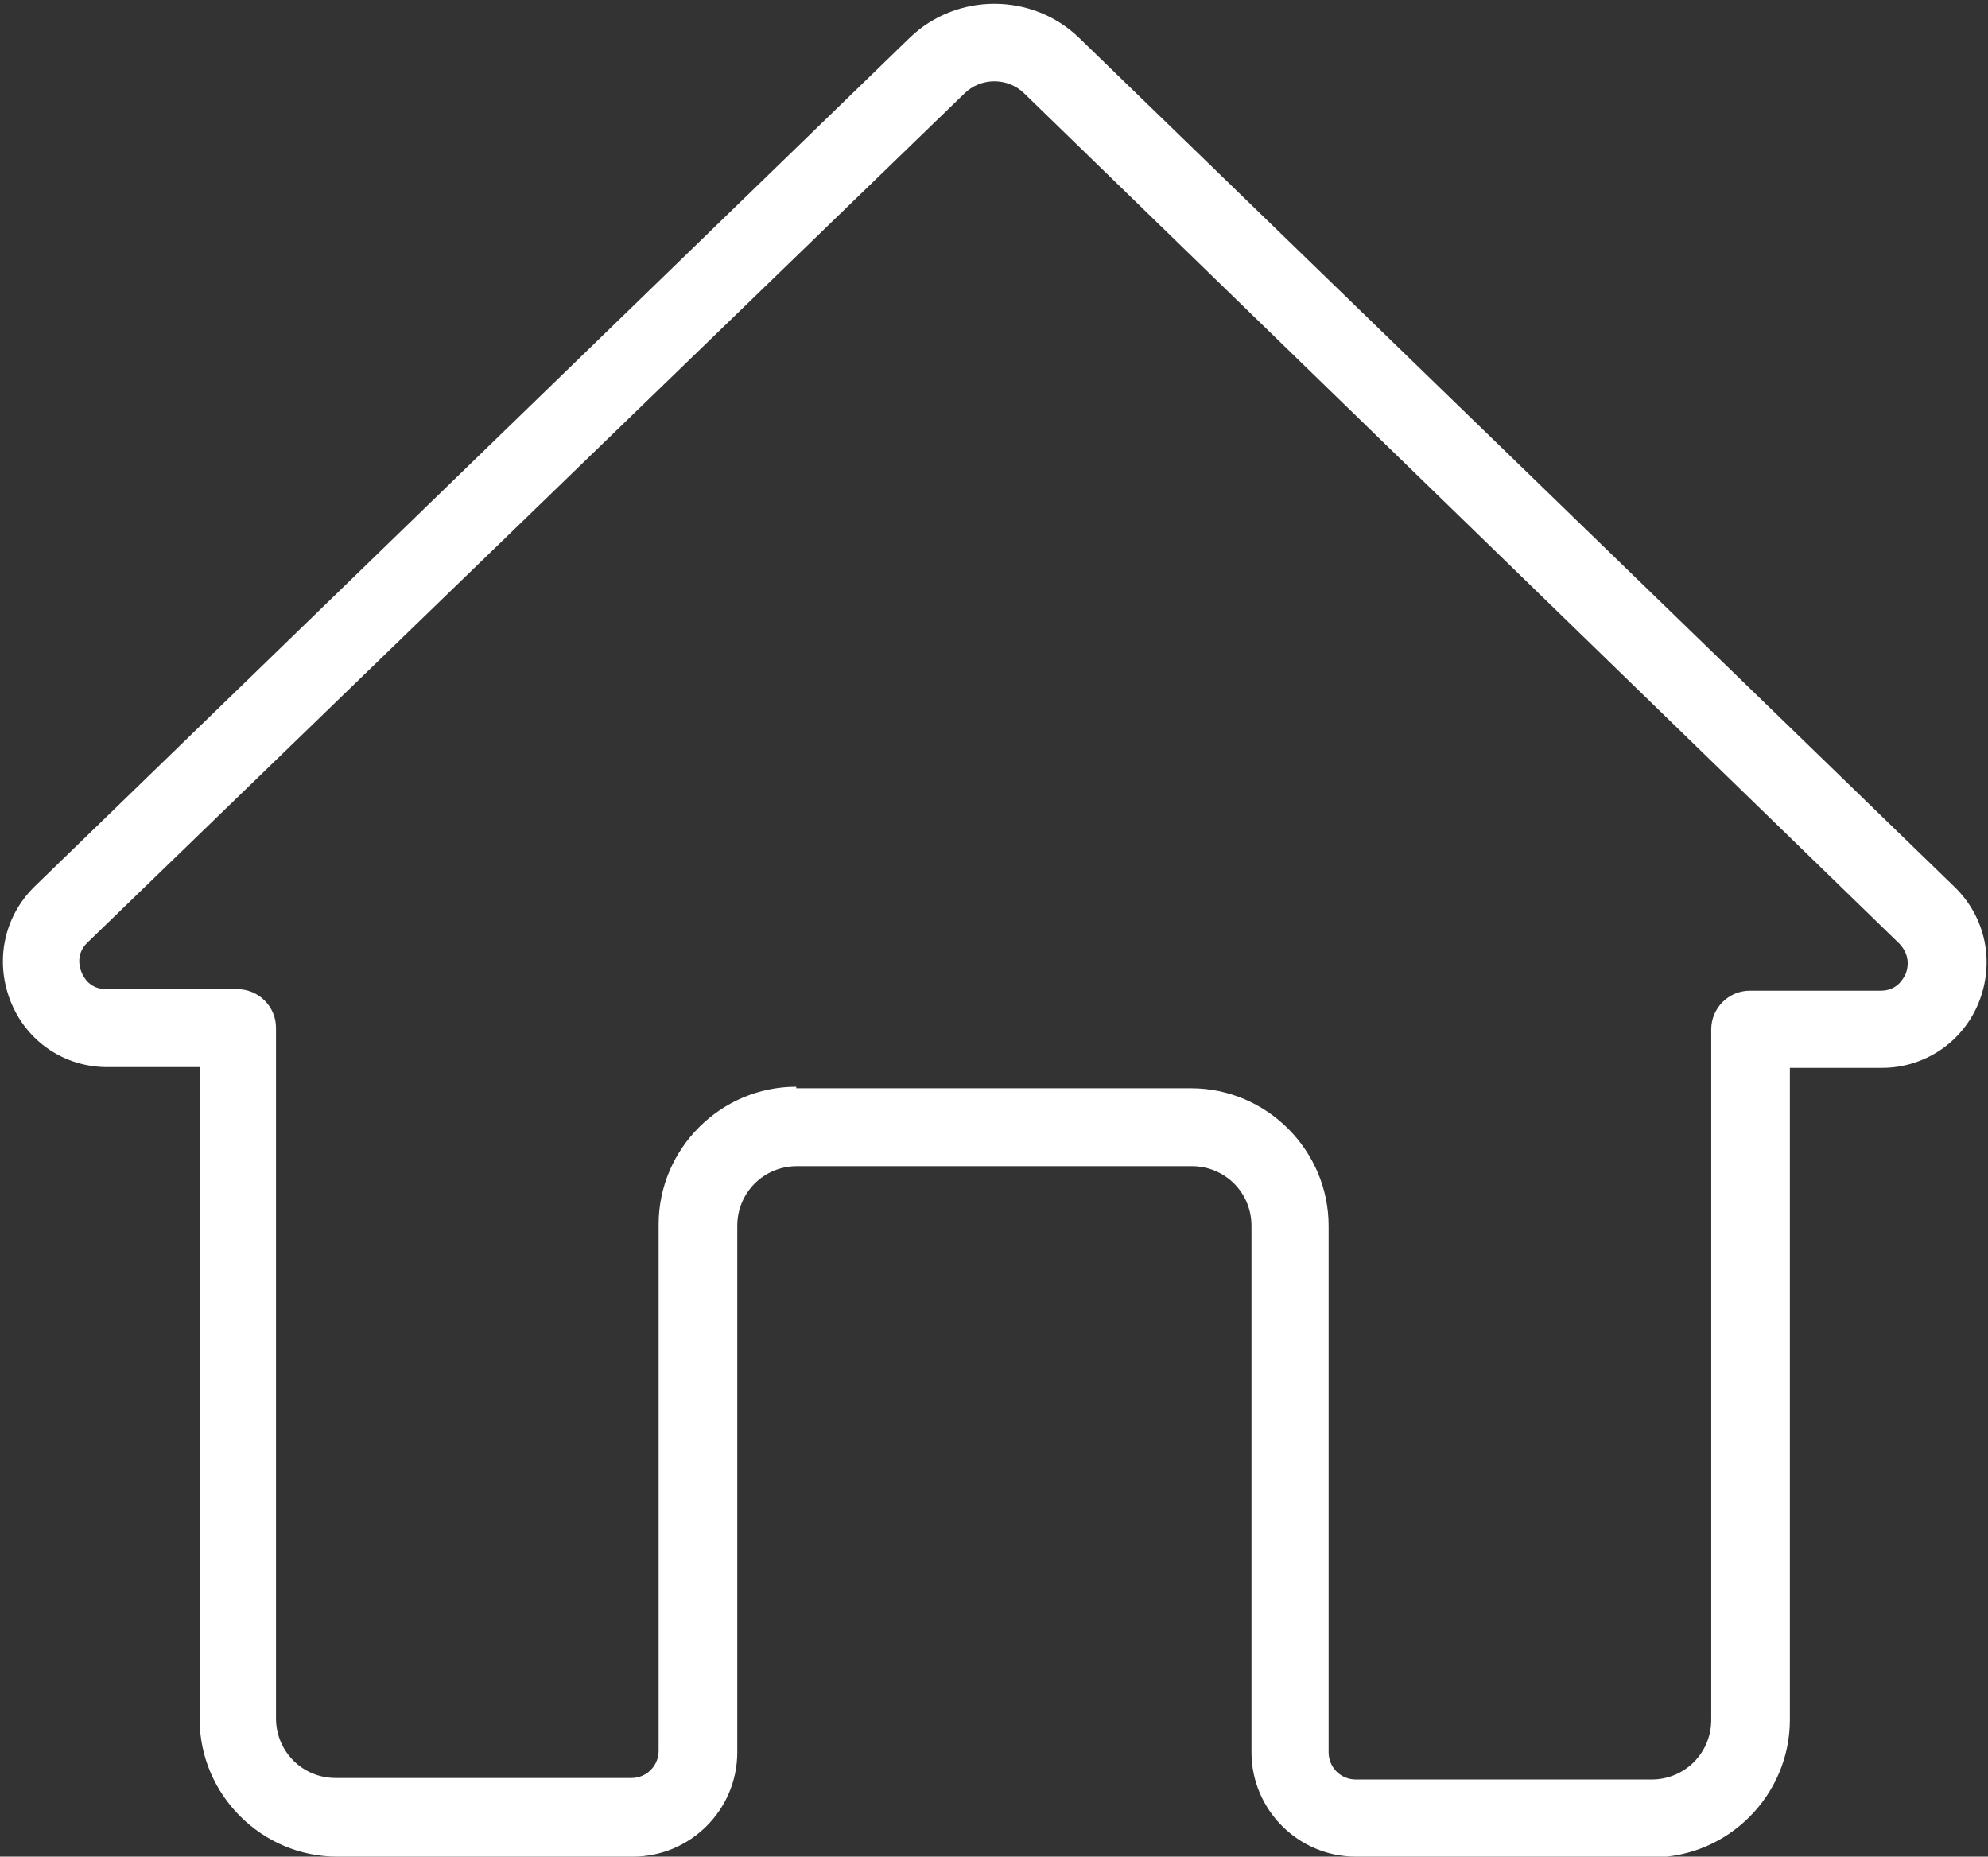
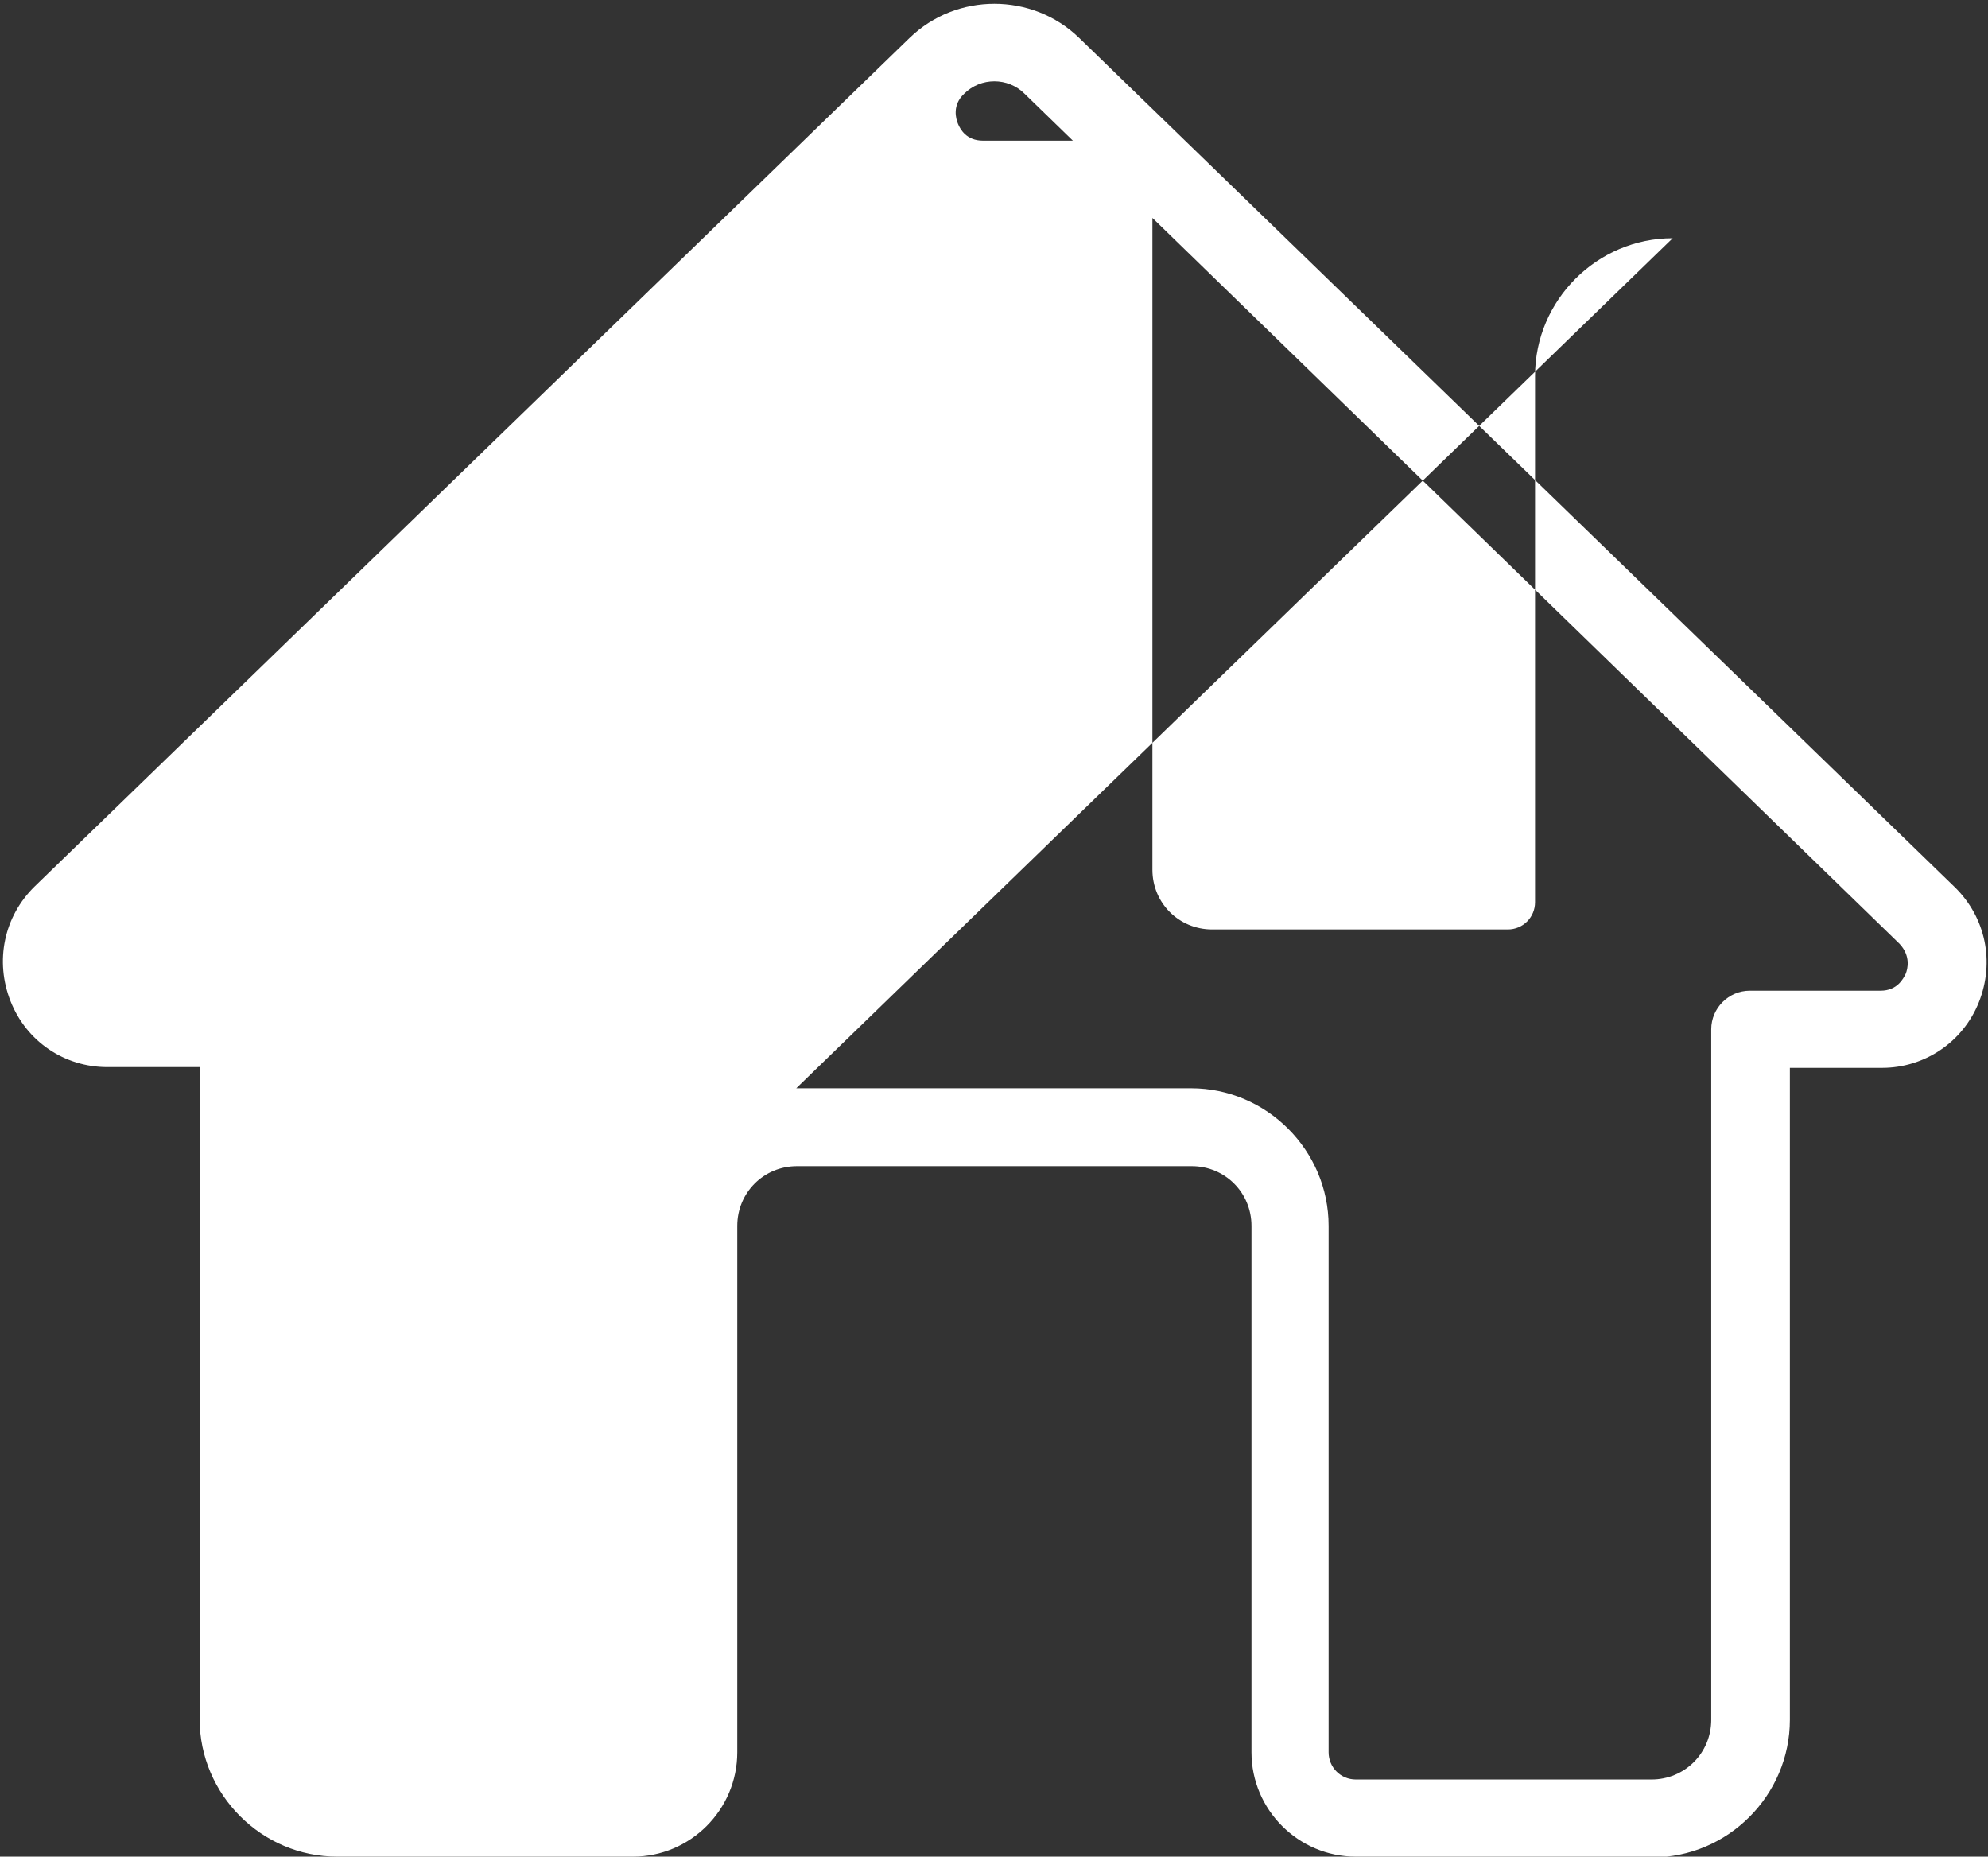
<svg xmlns="http://www.w3.org/2000/svg" id="Capa_1" data-name="Capa 1" viewBox="0 0 26.29 24.55">
  <rect x="0" y="0" width="26.29" height="24.55" fill="#333333" stroke="none" />
  <defs>
    <style>
      .cls-1 {
        fill: #fff;
        stroke-width: 0px;
      }
    </style>
  </defs>
-   <path class="cls-1" d="m21.84,24.55h-3.91c-.76,0-1.38-.62-1.38-1.38v-6.96c0-.44-.35-.79-.79-.79h-5.22c-.44,0-.79.35-.79.79v6.96c0,.76-.62,1.38-1.38,1.38h-3.91c-1,0-1.82-.82-1.82-1.82v-8.62h-1.22c-.57,0-1.07-.34-1.28-.87-.21-.53-.09-1.12.32-1.52L12.03.5c.62-.6,1.62-.6,2.24,0l11.58,11.23c.41.4.53.99.32,1.52-.21.53-.72.87-1.28.87h-1.22v8.62c0,1-.82,1.82-1.82,1.82Zm-11.31-10.16h5.22c1,0,1.82.82,1.82,1.82v6.96c0,.2.16.36.36.36h3.91c.44,0,.79-.35.79-.79v-9.13c0-.28.23-.51.51-.51h1.73c.22,0,.3-.16.33-.22.03-.07.07-.24-.08-.4L13.55,1.24c-.22-.22-.58-.22-.8,0L1.16,12.46c-.16.15-.11.33-.08.4.03.07.11.22.33.22h1.73c.28,0,.51.23.51.51v9.13c0,.44.35.79.79.79h3.91c.2,0,.36-.16.36-.36v-6.96c0-1,.82-1.82,1.82-1.82Z" />
+   <path class="cls-1" d="m21.84,24.55h-3.91c-.76,0-1.38-.62-1.38-1.38v-6.96c0-.44-.35-.79-.79-.79h-5.22c-.44,0-.79.35-.79.79v6.96c0,.76-.62,1.38-1.38,1.38h-3.91c-1,0-1.82-.82-1.82-1.82v-8.62h-1.22c-.57,0-1.07-.34-1.28-.87-.21-.53-.09-1.12.32-1.52L12.03.5c.62-.6,1.62-.6,2.24,0l11.58,11.23c.41.4.53.99.32,1.52-.21.53-.72.87-1.28.87h-1.22v8.62c0,1-.82,1.82-1.82,1.82Zm-11.31-10.16h5.22c1,0,1.82.82,1.82,1.82v6.96c0,.2.16.36.36.36h3.91c.44,0,.79-.35.79-.79v-9.13c0-.28.23-.51.51-.51h1.73c.22,0,.3-.16.33-.22.03-.07.07-.24-.08-.4L13.55,1.24c-.22-.22-.58-.22-.8,0c-.16.15-.11.33-.08.4.03.07.11.22.33.22h1.73c.28,0,.51.23.51.51v9.13c0,.44.35.79.79.79h3.91c.2,0,.36-.16.36-.36v-6.96c0-1,.82-1.82,1.82-1.82Z" />
</svg>